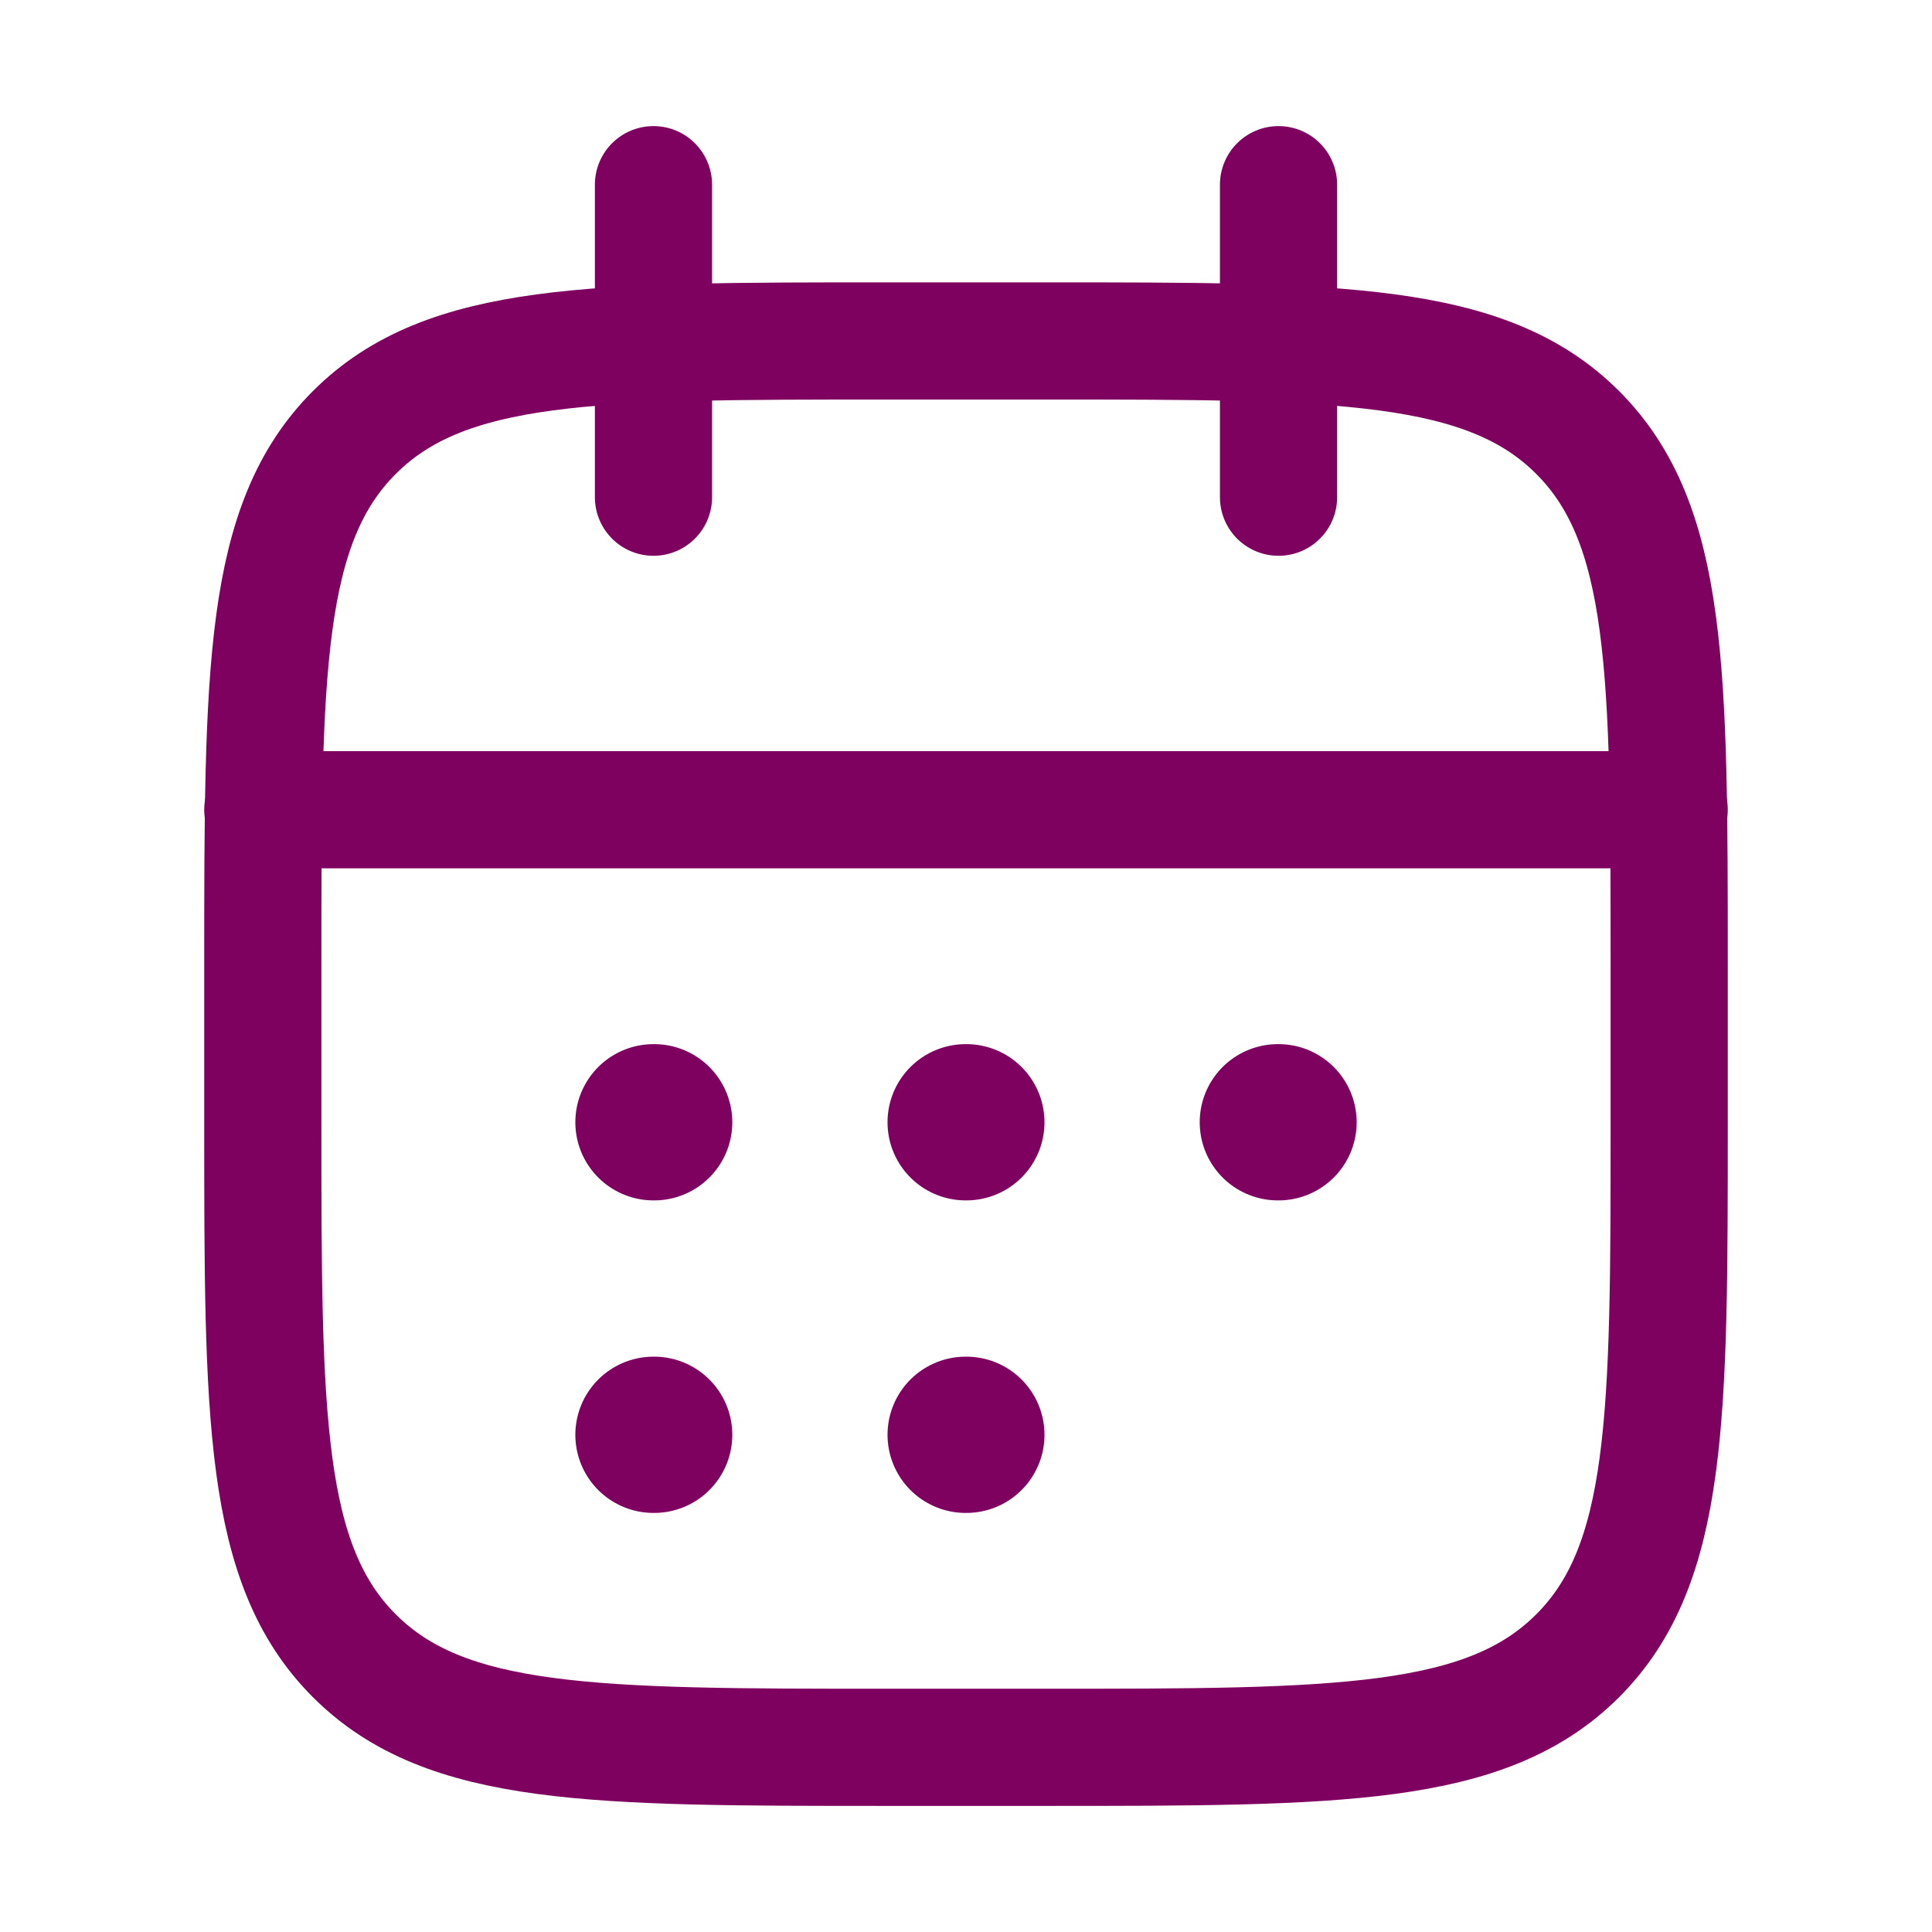
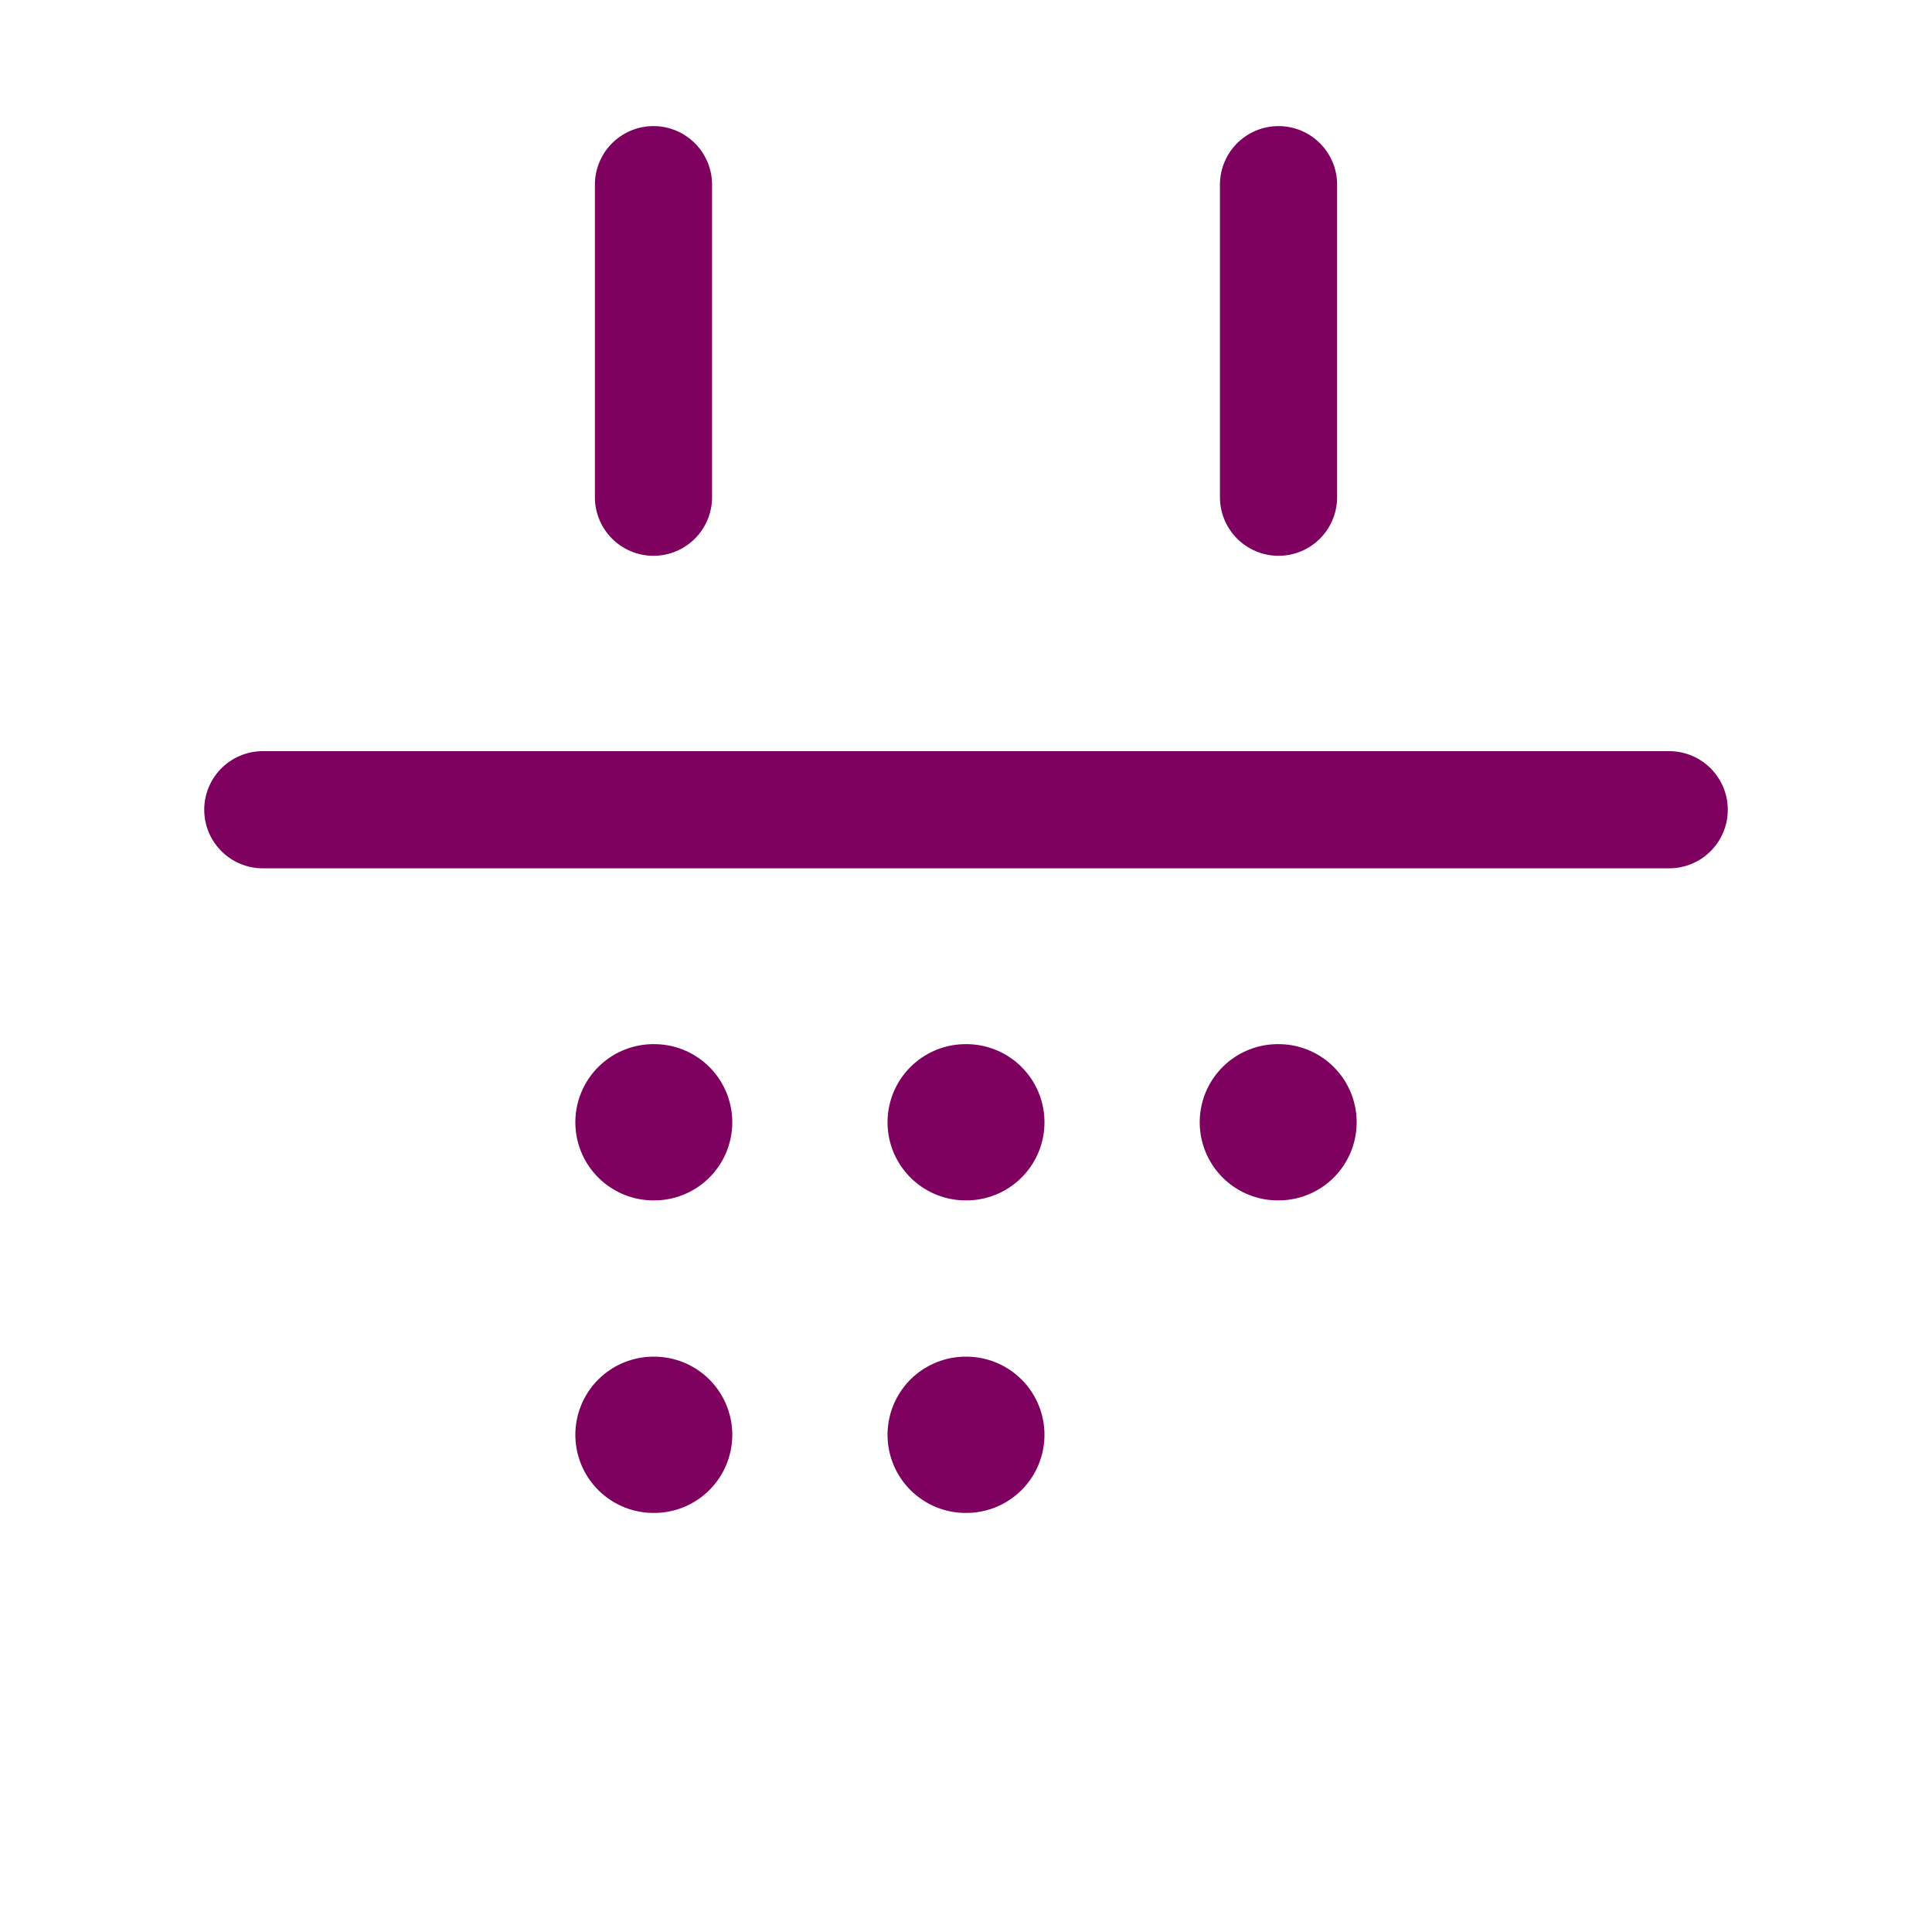
<svg xmlns="http://www.w3.org/2000/svg" width="34" height="34" viewBox="0 0 34 34" fill="none">
  <path d="M22.5 3.25V8.75M11.5 3.25V8.75" stroke="#7E005F" stroke-width="2.062" stroke-linecap="round" stroke-linejoin="round" />
-   <path d="M18.375 6H15.625C10.44 6 7.847 6 6.236 7.611C4.625 9.222 4.625 11.815 4.625 17V19.75C4.625 24.935 4.625 27.528 6.236 29.139C7.847 30.75 10.44 30.75 15.625 30.75H18.375C23.56 30.75 26.153 30.75 27.764 29.139C29.375 27.528 29.375 24.935 29.375 19.75V17C29.375 11.815 29.375 9.222 27.764 7.611C26.153 6 23.56 6 18.375 6Z" stroke="#7E005F" stroke-width="2.062" stroke-linecap="round" stroke-linejoin="round" />
  <path d="M4.625 14.25H29.375" stroke="#7E005F" stroke-width="2.062" stroke-linecap="round" stroke-linejoin="round" />
  <path d="M16.994 19.75H17.006M16.994 25.25H17.006M22.488 19.75H22.5M11.5 19.75H11.512M11.5 25.25H11.512" stroke="#7E005F" stroke-width="2.75" stroke-linecap="round" stroke-linejoin="round" />
</svg>